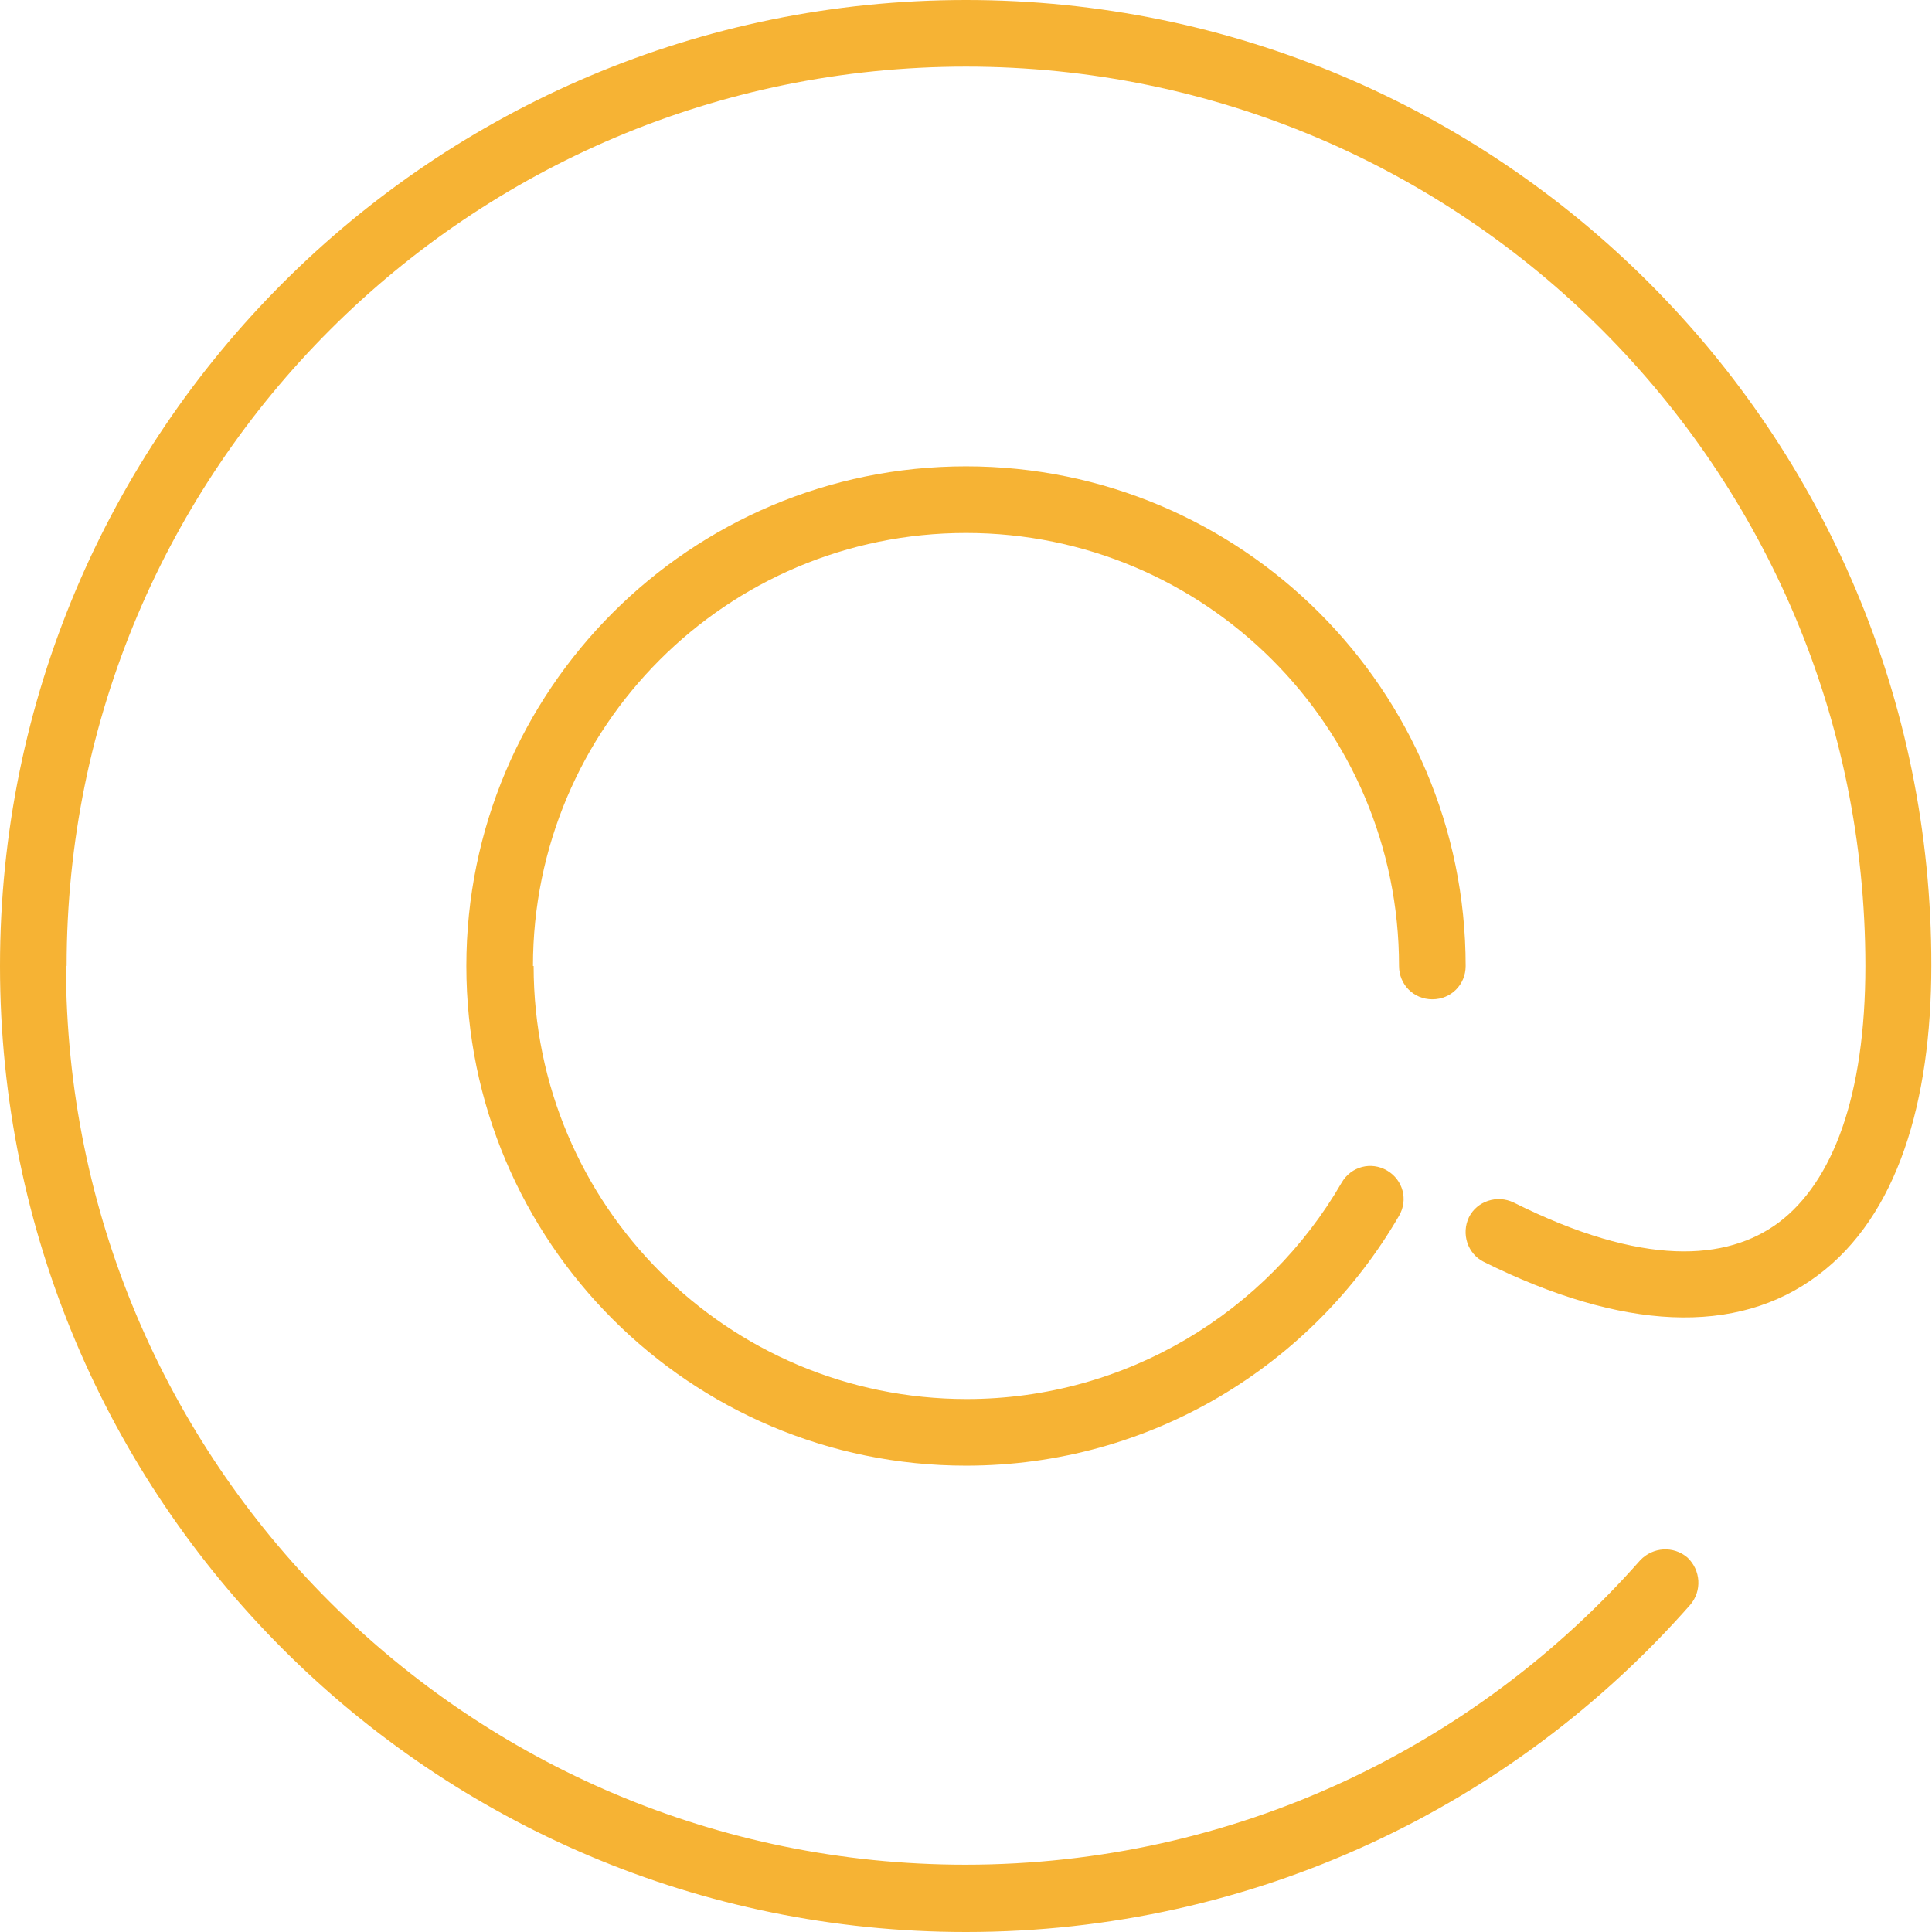
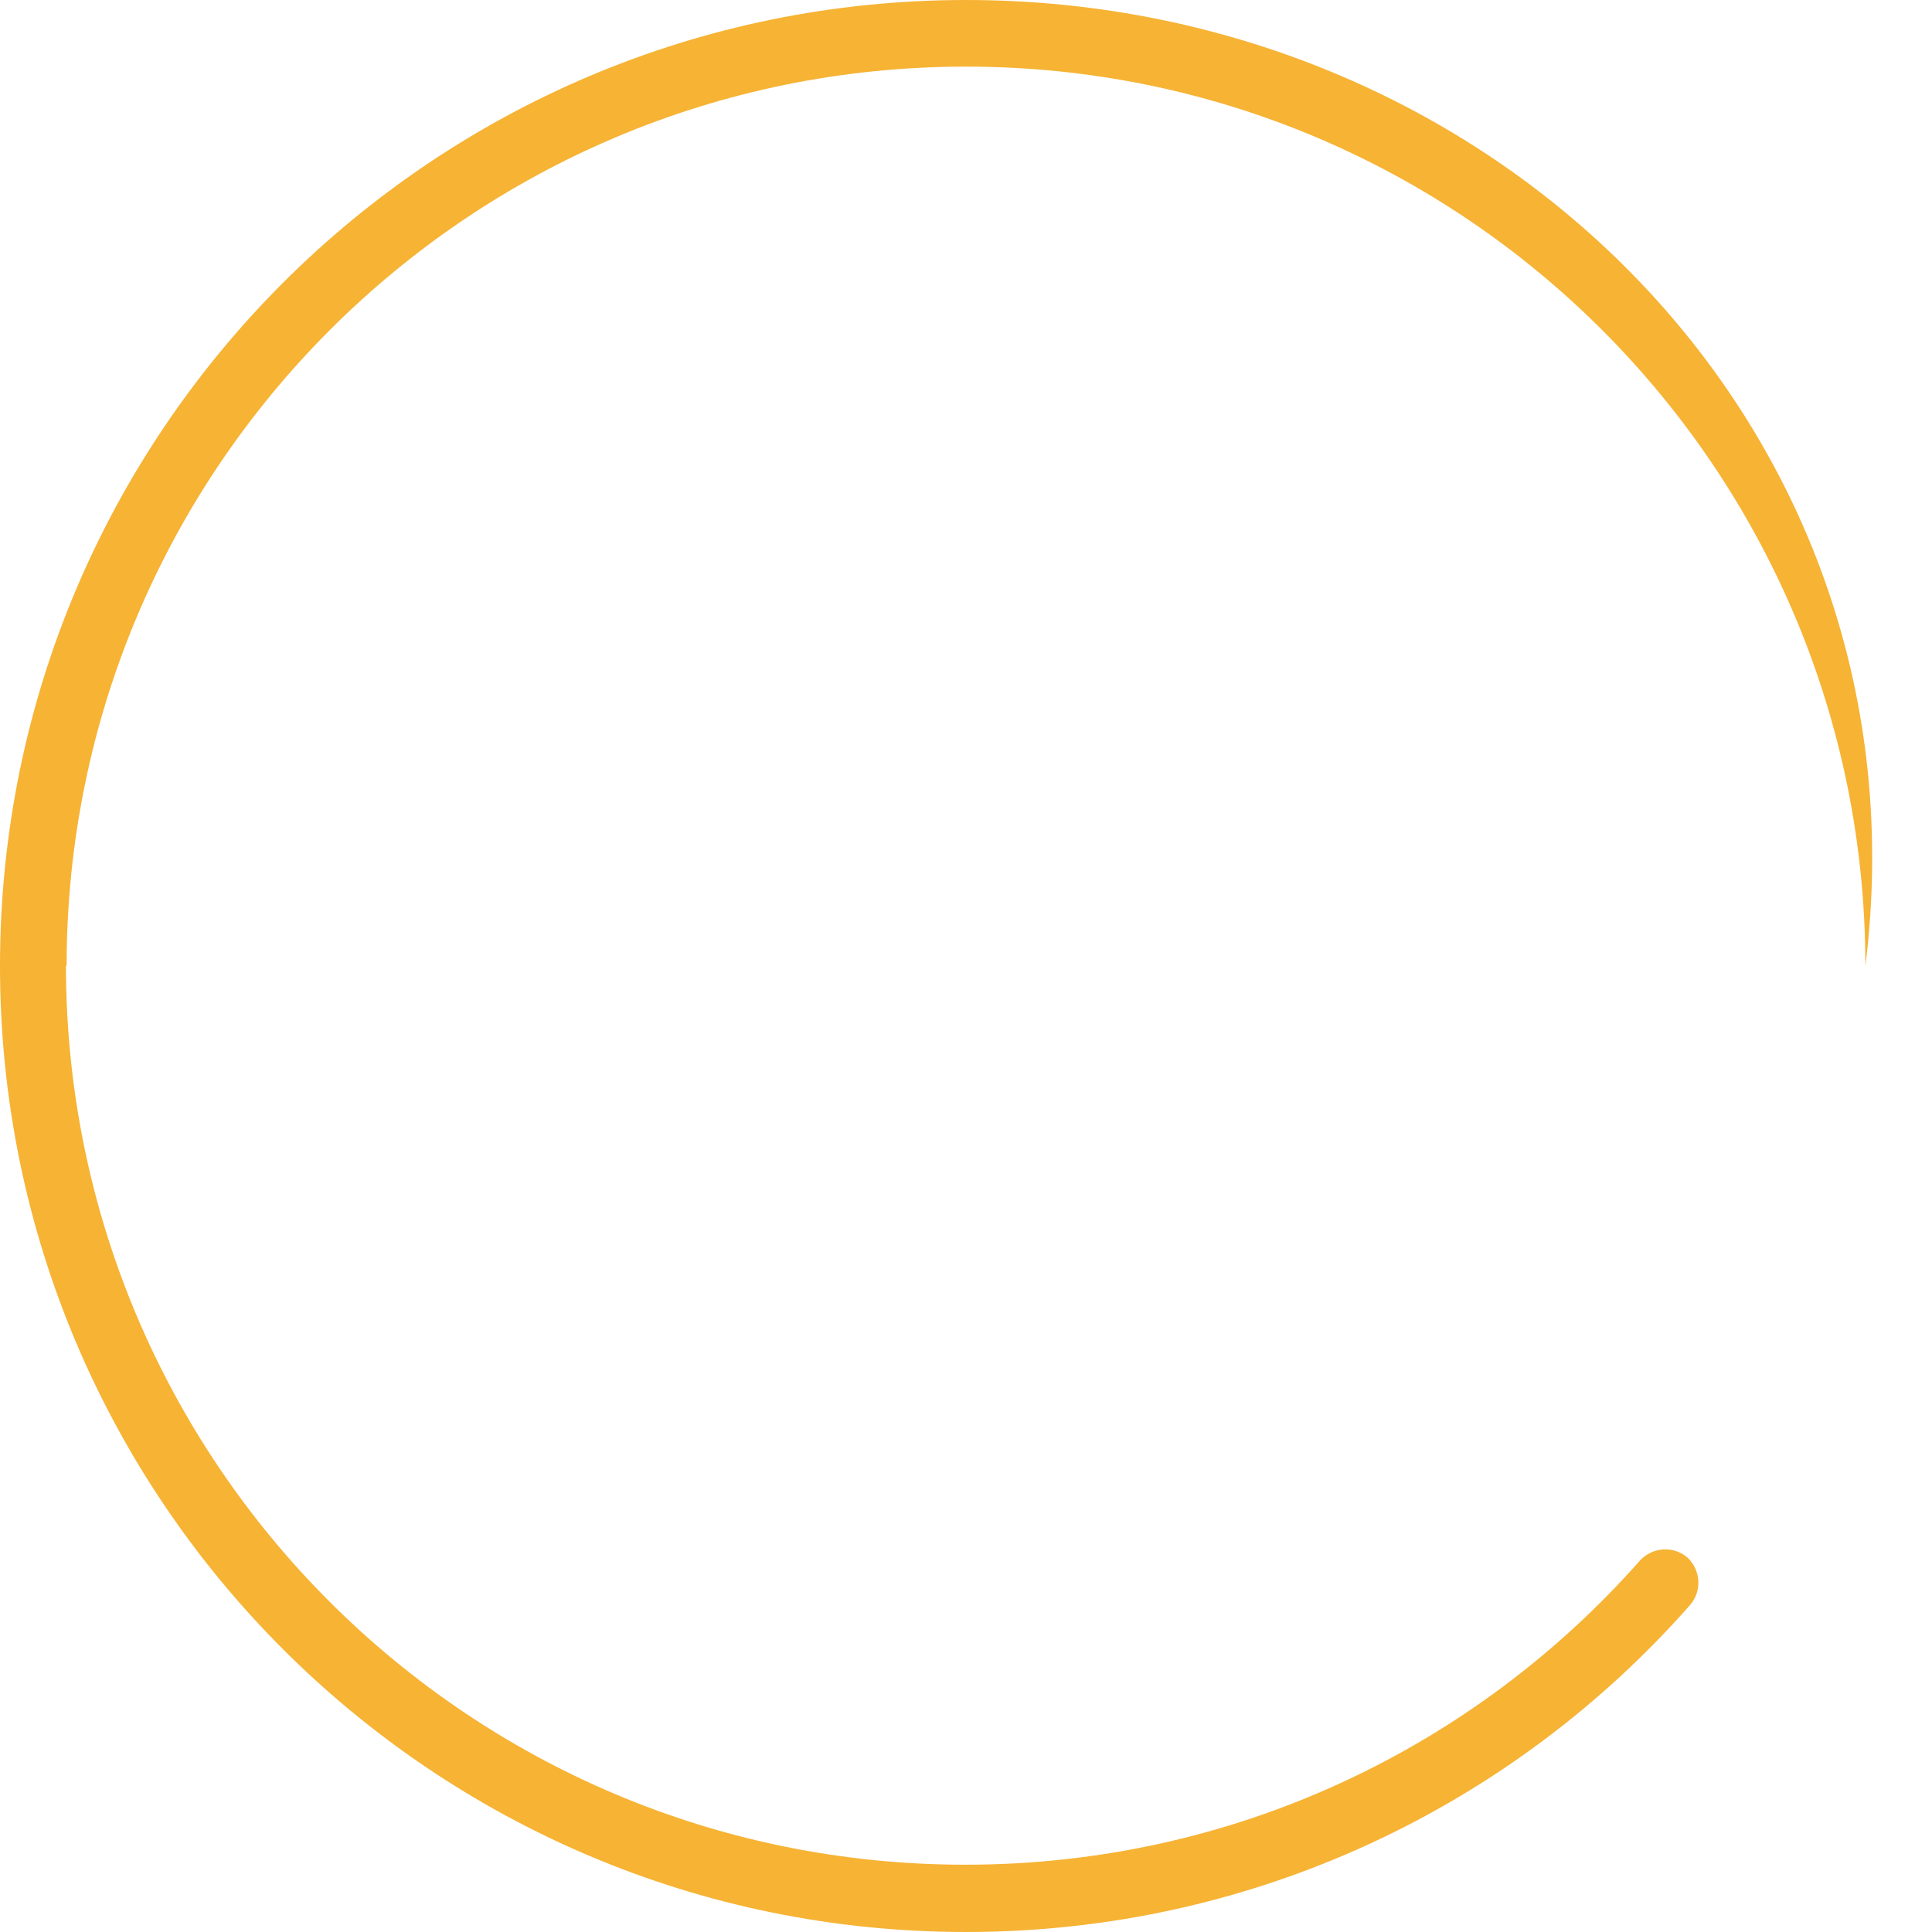
<svg xmlns="http://www.w3.org/2000/svg" id="a" width="29" height="29" viewBox="0 0 29 29">
  <defs>
    <style>.b{fill:#f6b334;stroke-width:0px;}</style>
  </defs>
-   <path class="b" d="M1,14.5C1,7.04,7.04,1,14.5,1s13.5,6.04,13.5,13.5c0,1.95-.49,3.24-1.3,3.85-.78.58-2.04.67-3.98-.3-.25-.12-.55-.02-.67.22-.12.25-.02.55.22.67,2.07,1.03,3.8,1.12,5.02.2,1.19-.89,1.7-2.6,1.7-4.65C29,6.49,22.51,0,14.5,0S0,6.49,0,14.5s6.49,14.5,14.5,14.5c4.33,0,8.22-1.9,10.87-4.91.18-.21.16-.52-.04-.71-.21-.18-.52-.16-.71.04-2.47,2.8-6.09,4.57-10.13,4.57-7.46,0-13.5-6.04-13.5-13.5Z" />
-   <path class="b" d="M8,14.5c0-3.59,2.91-6.5,6.5-6.5s6.5,2.91,6.5,6.5c0,.28.22.5.5.5s.5-.22.5-.5c0-4.14-3.36-7.5-7.5-7.5s-7.5,3.36-7.5,7.5,3.36,7.5,7.5,7.5c2.78,0,5.2-1.51,6.5-3.75.14-.24.06-.54-.18-.68s-.54-.06-.68.18c-1.12,1.94-3.23,3.25-5.63,3.25-3.59,0-6.5-2.91-6.5-6.5Z" />
+   <path class="b" d="M1,14.5C1,7.04,7.04,1,14.5,1s13.5,6.04,13.5,13.5C29,6.49,22.51,0,14.5,0S0,6.49,0,14.5s6.49,14.5,14.5,14.5c4.33,0,8.22-1.9,10.87-4.91.18-.21.16-.52-.04-.71-.21-.18-.52-.16-.71.04-2.47,2.8-6.09,4.57-10.13,4.57-7.46,0-13.5-6.04-13.5-13.5Z" />
</svg>